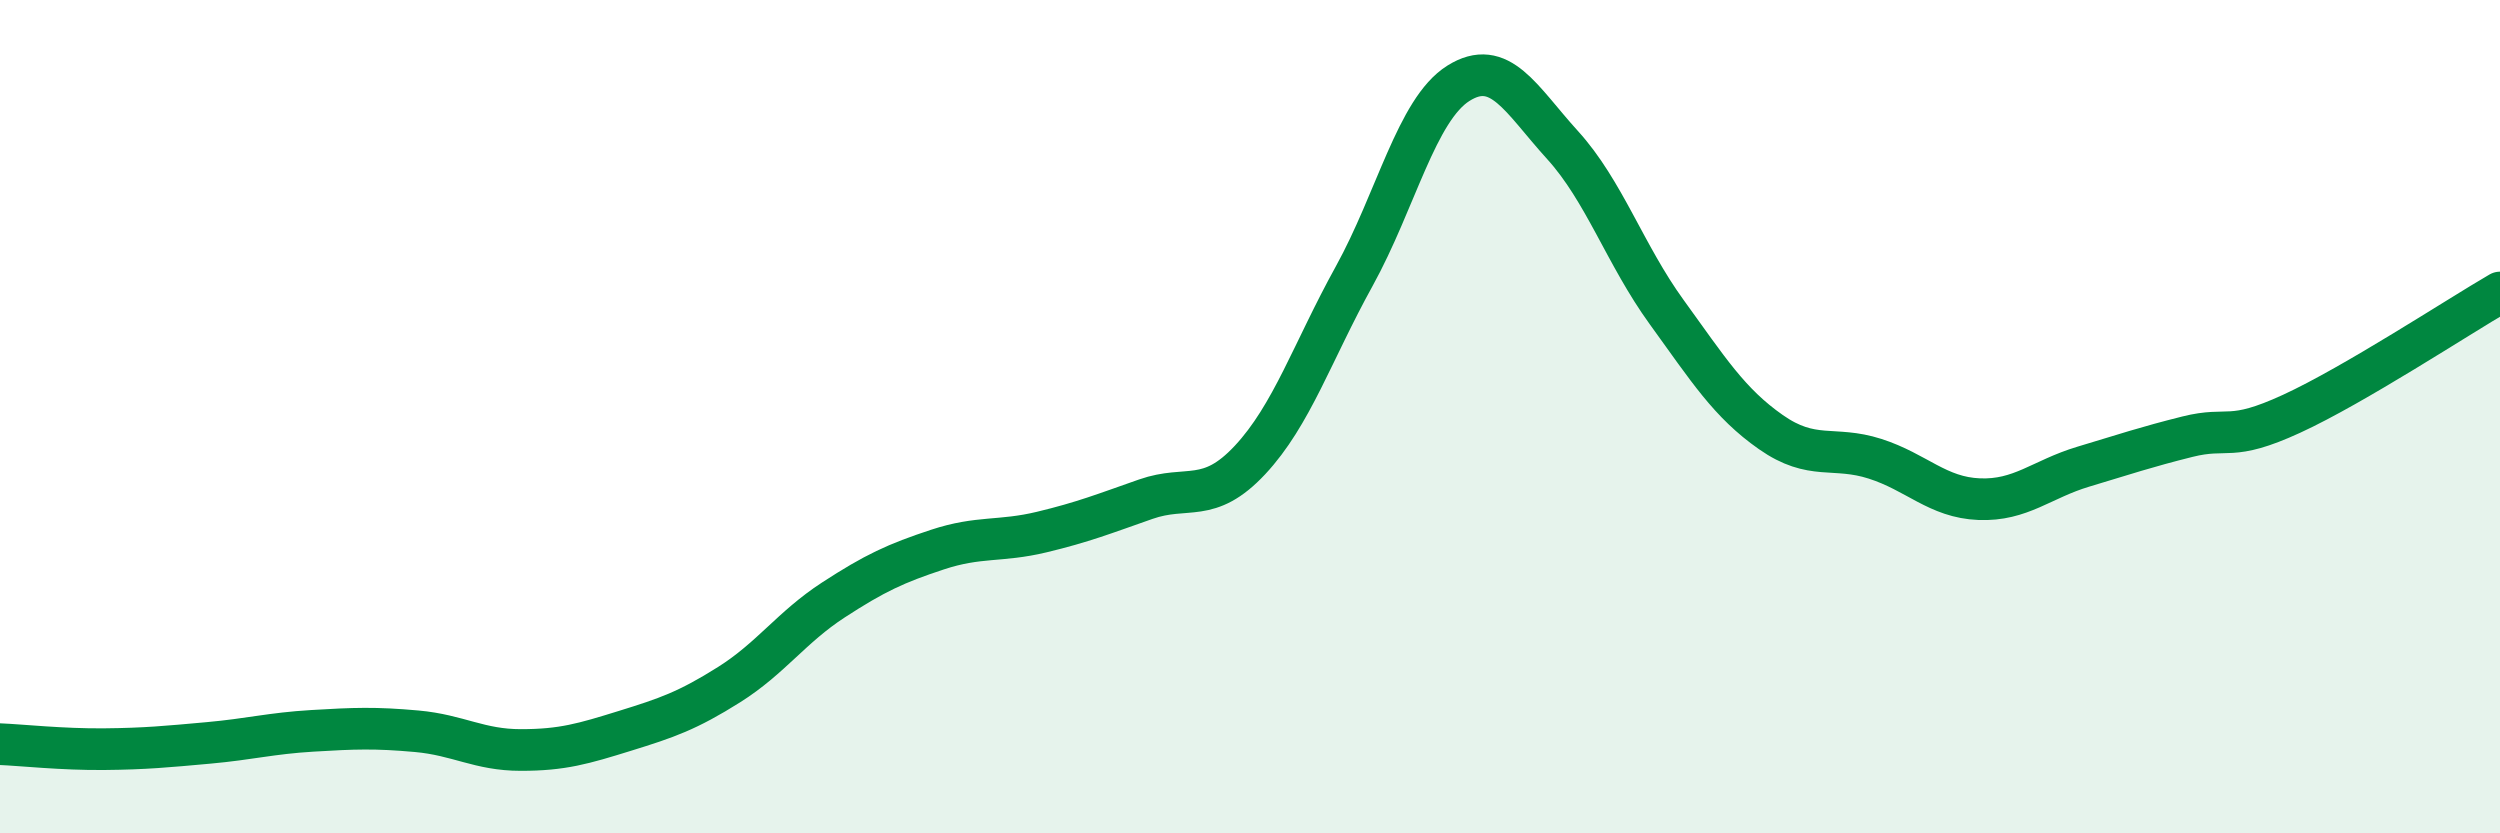
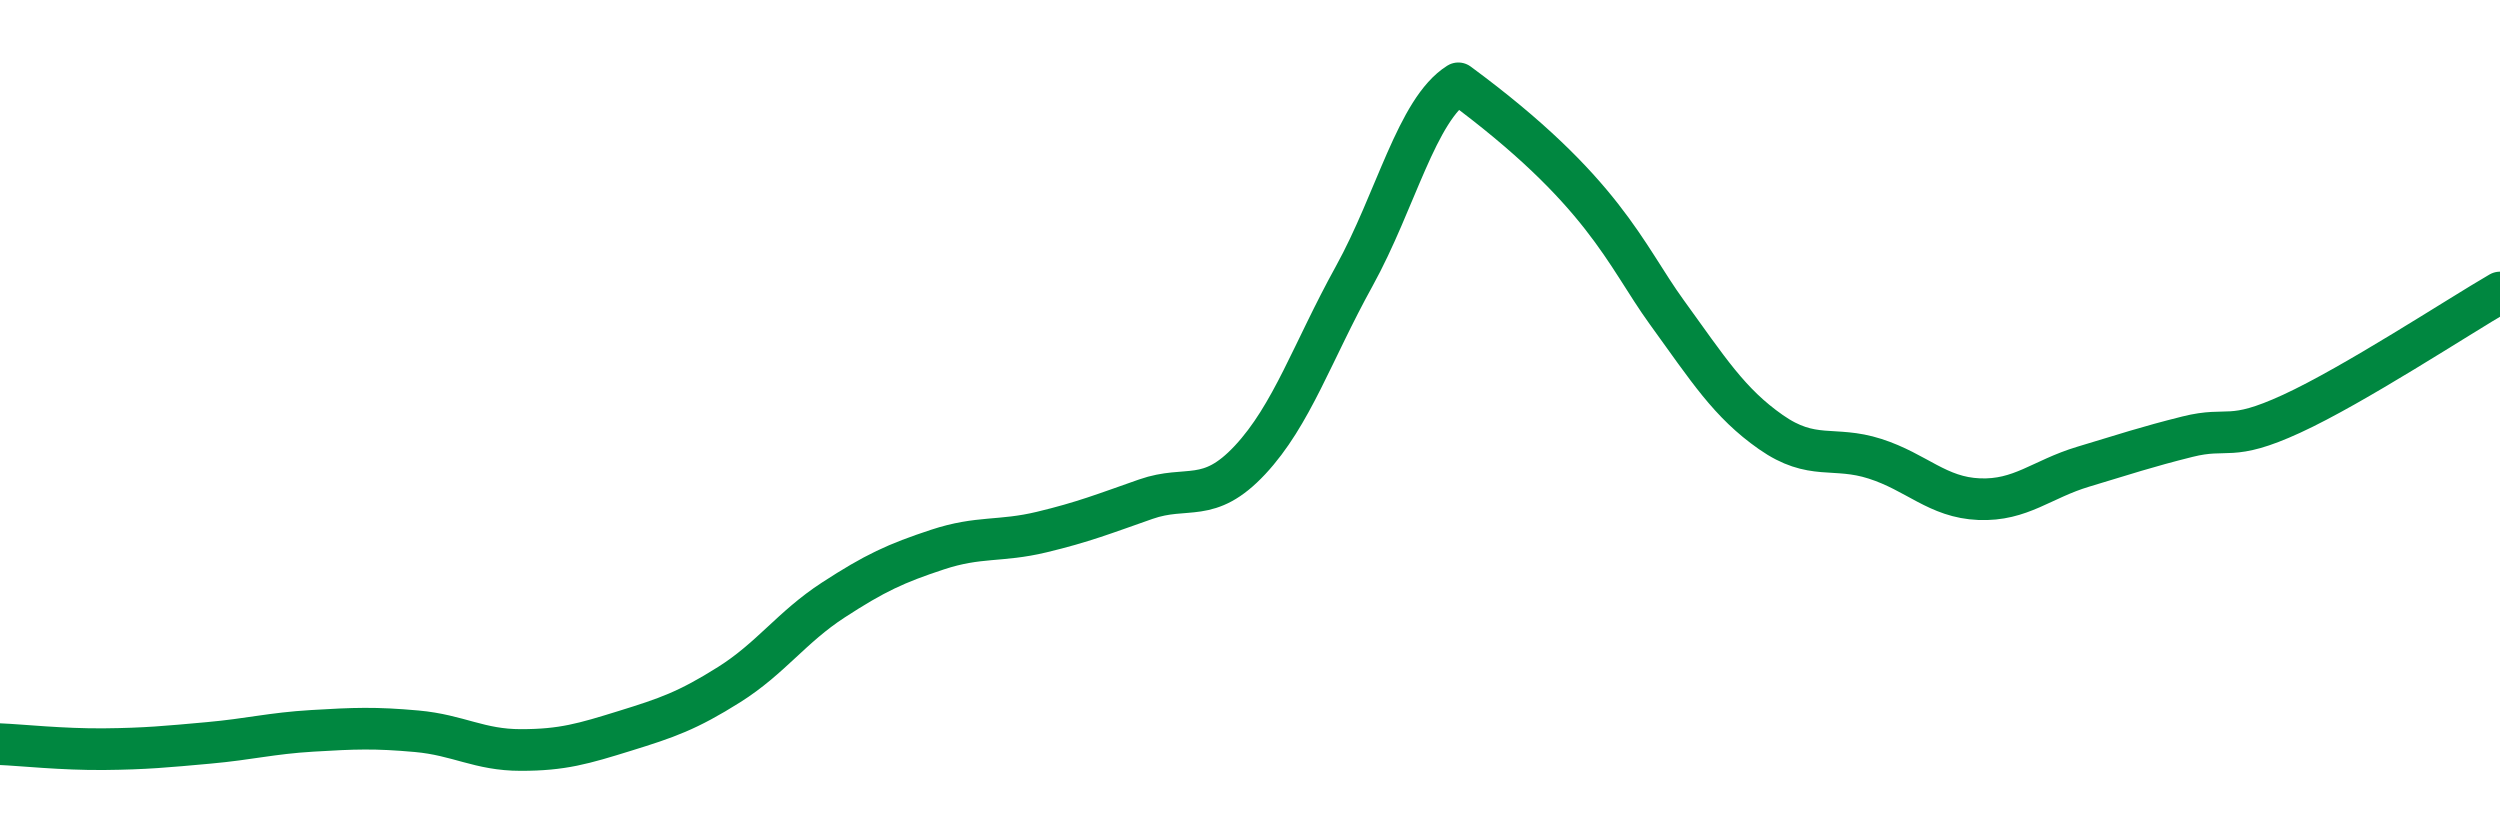
<svg xmlns="http://www.w3.org/2000/svg" width="60" height="20" viewBox="0 0 60 20">
-   <path d="M 0,17.86 C 0.5,17.88 1.5,17.99 2.5,17.98 C 3.5,17.97 4,17.92 5,17.83 C 6,17.74 6.5,17.6 7.5,17.54 C 8.5,17.48 9,17.46 10,17.55 C 11,17.64 11.5,18 12.5,18 C 13.5,18 14,17.85 15,17.54 C 16,17.23 16.5,17.06 17.5,16.43 C 18.5,15.8 19,15.05 20,14.4 C 21,13.75 21.5,13.52 22.5,13.19 C 23.5,12.86 24,13.01 25,12.77 C 26,12.53 26.5,12.33 27.5,11.98 C 28.5,11.63 29,12.11 30,11.04 C 31,9.97 31.5,8.44 32.5,6.63 C 33.5,4.82 34,2.63 35,2 C 36,1.37 36.5,2.38 37.5,3.48 C 38.5,4.58 39,6.11 40,7.49 C 41,8.87 41.5,9.67 42.5,10.37 C 43.5,11.07 44,10.69 45,11.01 C 46,11.33 46.5,11.94 47.5,11.98 C 48.5,12.02 49,11.5 50,11.2 C 51,10.9 51.5,10.73 52.5,10.48 C 53.5,10.23 53.5,10.62 55,9.93 C 56.5,9.24 59,7.6 60,7.02L60 20L0 20Z" fill="#008740" opacity="0.1" stroke-linecap="round" stroke-linejoin="round" />
-   <path d="M 0,17.86 C 0.5,17.88 1.5,17.99 2.5,17.98 C 3.5,17.97 4,17.92 5,17.83 C 6,17.74 6.5,17.6 7.5,17.54 C 8.5,17.48 9,17.46 10,17.55 C 11,17.64 11.5,18 12.5,18 C 13.5,18 14,17.85 15,17.54 C 16,17.23 16.5,17.06 17.5,16.43 C 18.5,15.8 19,15.05 20,14.4 C 21,13.75 21.5,13.52 22.5,13.19 C 23.5,12.86 24,13.01 25,12.77 C 26,12.53 26.5,12.33 27.5,11.98 C 28.5,11.63 29,12.11 30,11.04 C 31,9.97 31.5,8.44 32.5,6.63 C 33.5,4.82 34,2.63 35,2 C 36,1.37 36.5,2.38 37.5,3.48 C 38.5,4.58 39,6.11 40,7.49 C 41,8.87 41.5,9.67 42.5,10.37 C 43.5,11.07 44,10.69 45,11.01 C 46,11.33 46.5,11.94 47.5,11.98 C 48.5,12.02 49,11.5 50,11.2 C 51,10.9 51.5,10.73 52.5,10.48 C 53.5,10.23 53.5,10.62 55,9.93 C 56.5,9.24 59,7.6 60,7.02" stroke="#008740" stroke-width="1" fill="none" stroke-linecap="round" stroke-linejoin="round" />
+   <path d="M 0,17.86 C 0.5,17.88 1.5,17.99 2.5,17.98 C 3.5,17.97 4,17.92 5,17.83 C 6,17.74 6.5,17.6 7.5,17.54 C 8.5,17.48 9,17.46 10,17.55 C 11,17.64 11.5,18 12.5,18 C 13.5,18 14,17.85 15,17.54 C 16,17.23 16.5,17.06 17.5,16.43 C 18.5,15.8 19,15.05 20,14.4 C 21,13.75 21.5,13.52 22.5,13.19 C 23.5,12.86 24,13.01 25,12.77 C 26,12.53 26.5,12.33 27.5,11.98 C 28.5,11.63 29,12.11 30,11.04 C 31,9.97 31.5,8.44 32.5,6.63 C 33.5,4.82 34,2.63 35,2 C 38.5,4.58 39,6.11 40,7.49 C 41,8.87 41.5,9.67 42.5,10.37 C 43.5,11.07 44,10.69 45,11.01 C 46,11.33 46.5,11.94 47.5,11.98 C 48.5,12.02 49,11.5 50,11.2 C 51,10.9 51.5,10.73 52.5,10.48 C 53.5,10.23 53.5,10.62 55,9.93 C 56.5,9.24 59,7.6 60,7.02" stroke="#008740" stroke-width="1" fill="none" stroke-linecap="round" stroke-linejoin="round" />
</svg>